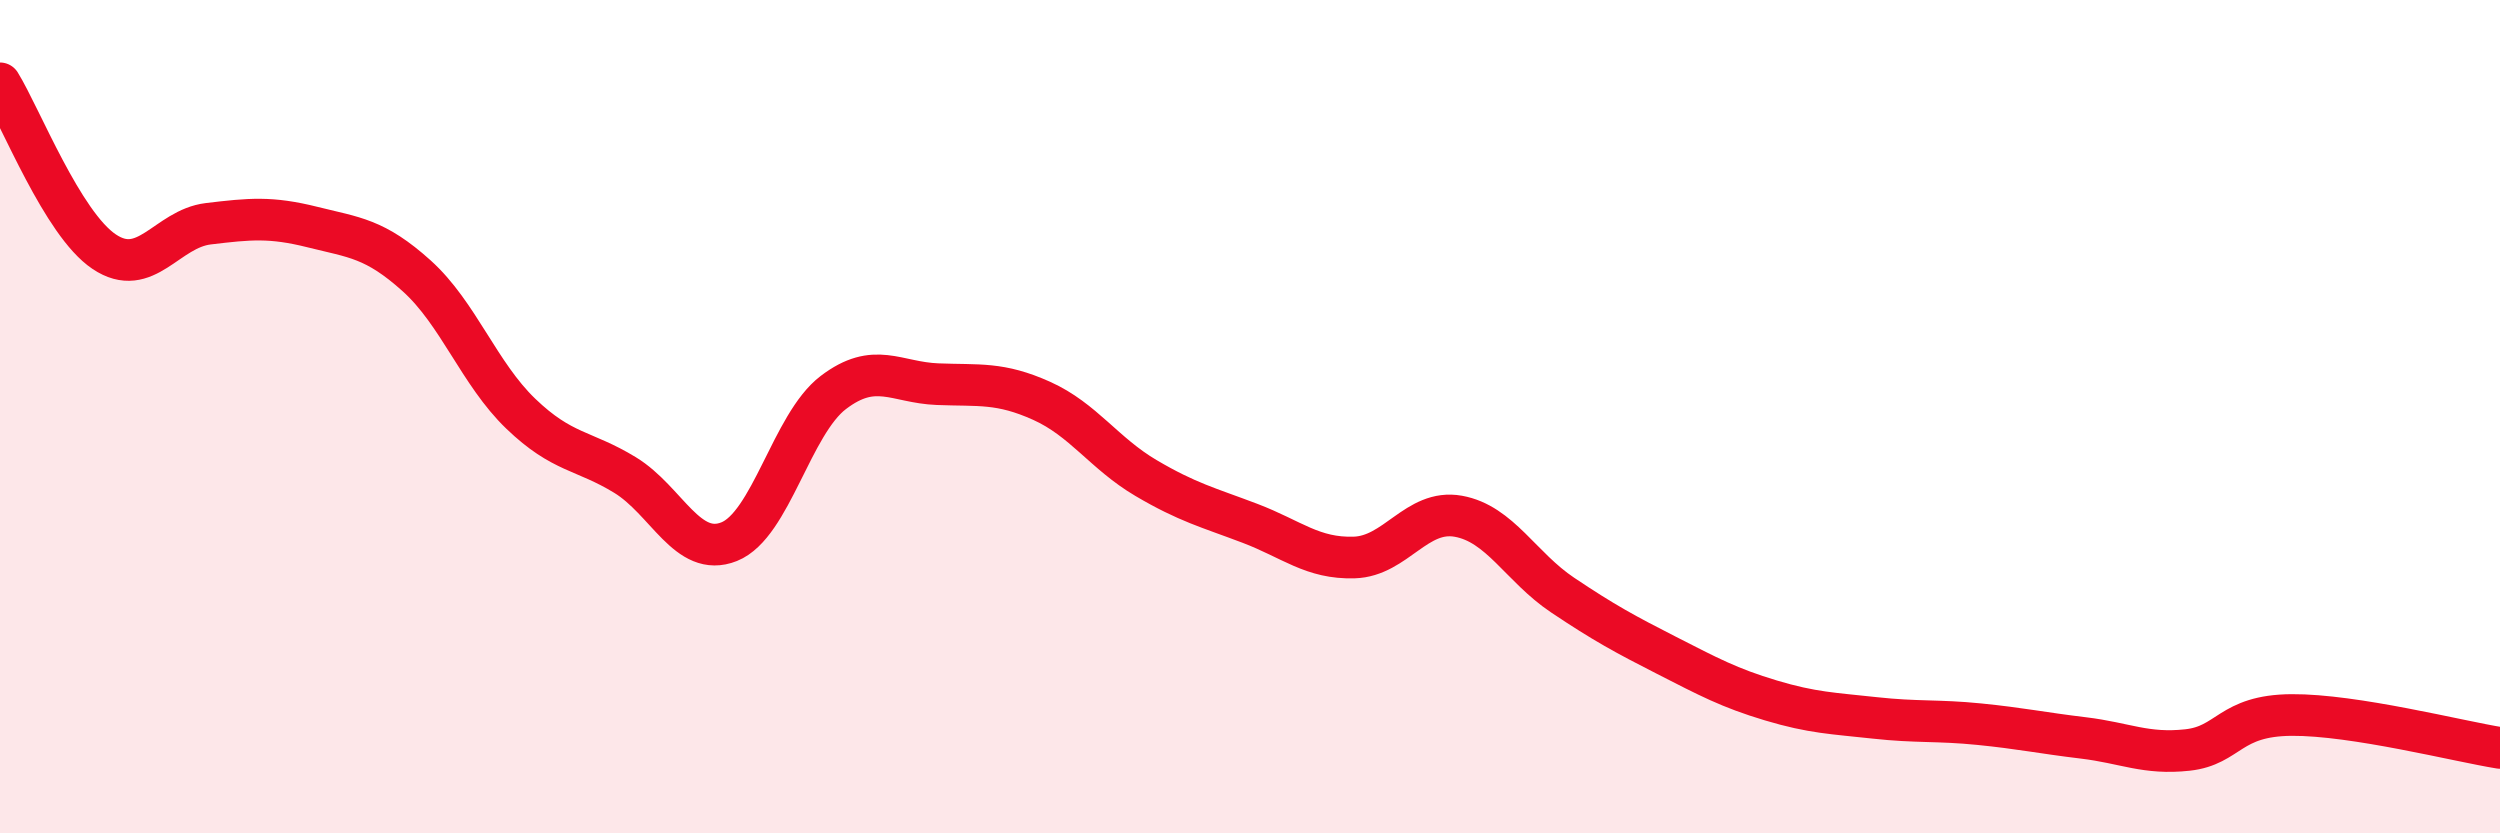
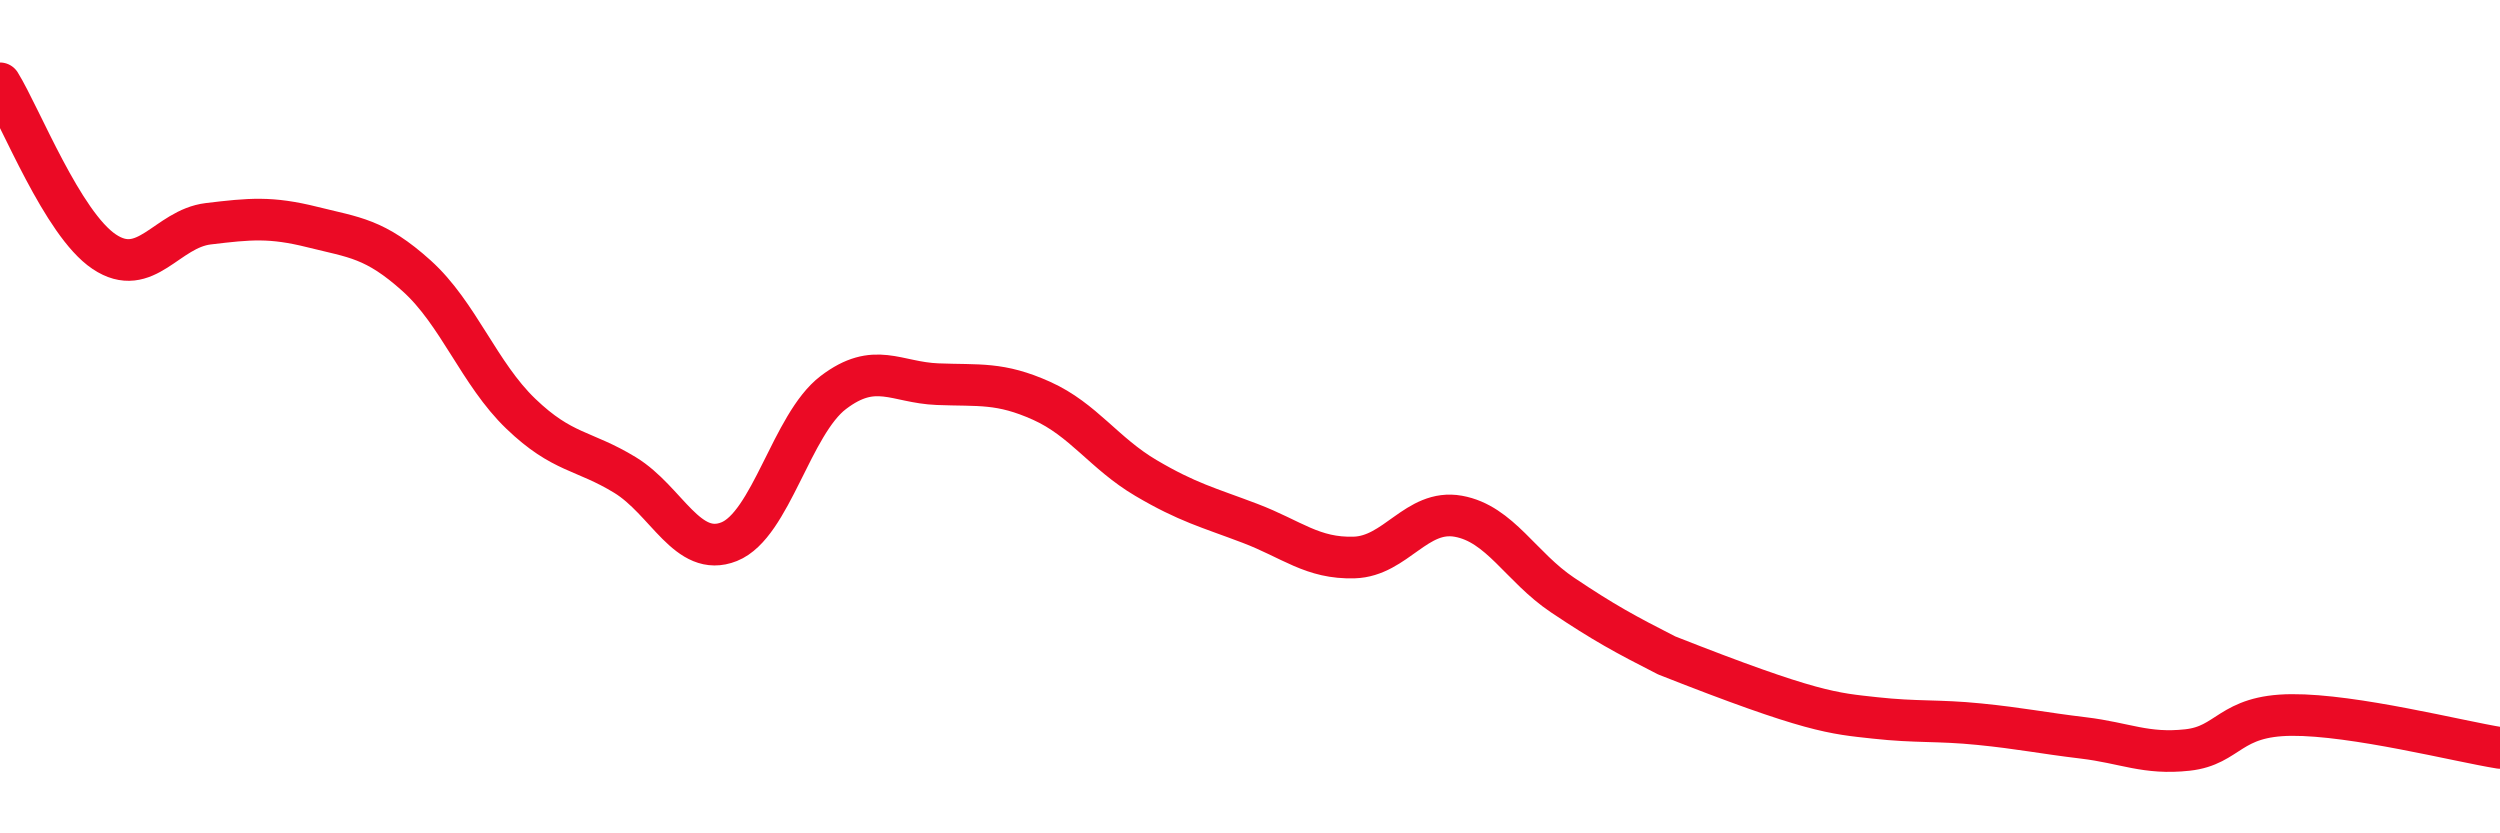
<svg xmlns="http://www.w3.org/2000/svg" width="60" height="20" viewBox="0 0 60 20">
-   <path d="M 0,2 C 0.5,2.81 1.5,5.37 2.5,6.04 C 3.5,6.71 4,5.49 5,5.37 C 6,5.25 6.5,5.2 7.5,5.45 C 8.5,5.7 9,5.72 10,6.62 C 11,7.52 11.5,8.97 12.5,9.93 C 13.5,10.89 14,10.79 15,11.4 C 16,12.01 16.5,13.4 17.5,13 C 18.5,12.6 19,10.18 20,9.42 C 21,8.66 21.5,9.18 22.5,9.22 C 23.5,9.26 24,9.17 25,9.62 C 26,10.07 26.5,10.88 27.5,11.47 C 28.5,12.06 29,12.18 30,12.56 C 31,12.94 31.5,13.41 32.5,13.38 C 33.5,13.35 34,12.21 35,12.39 C 36,12.57 36.5,13.61 37.5,14.28 C 38.5,14.95 39,15.22 40,15.73 C 41,16.24 41.5,16.51 42.5,16.81 C 43.5,17.11 44,17.12 45,17.23 C 46,17.34 46.5,17.28 47.5,17.38 C 48.5,17.48 49,17.59 50,17.71 C 51,17.83 51.5,18.11 52.5,18 C 53.5,17.89 53.5,17.17 55,17.16 C 56.5,17.15 59,17.79 60,17.95L60 20L0 20Z" fill="#EB0A25" opacity="0.1" stroke-linecap="round" stroke-linejoin="round" />
-   <path d="M 0,2 C 0.5,2.81 1.5,5.37 2.5,6.04 C 3.5,6.71 4,5.49 5,5.37 C 6,5.25 6.5,5.2 7.5,5.45 C 8.5,5.7 9,5.72 10,6.62 C 11,7.52 11.5,8.97 12.5,9.93 C 13.5,10.89 14,10.79 15,11.4 C 16,12.01 16.5,13.4 17.5,13 C 18.5,12.6 19,10.18 20,9.42 C 21,8.66 21.5,9.18 22.5,9.22 C 23.5,9.26 24,9.17 25,9.62 C 26,10.07 26.5,10.88 27.5,11.47 C 28.5,12.06 29,12.18 30,12.56 C 31,12.94 31.5,13.41 32.5,13.38 C 33.5,13.35 34,12.21 35,12.39 C 36,12.57 36.5,13.61 37.5,14.28 C 38.5,14.95 39,15.22 40,15.73 C 41,16.24 41.5,16.51 42.5,16.81 C 43.5,17.11 44,17.12 45,17.23 C 46,17.34 46.5,17.28 47.5,17.38 C 48.5,17.48 49,17.59 50,17.71 C 51,17.83 51.5,18.11 52.5,18 C 53.5,17.89 53.5,17.17 55,17.16 C 56.5,17.15 59,17.79 60,17.95" stroke="#EB0A25" stroke-width="1" fill="none" stroke-linecap="round" stroke-linejoin="round" />
+   <path d="M 0,2 C 0.5,2.81 1.5,5.37 2.5,6.04 C 3.5,6.71 4,5.49 5,5.37 C 6,5.25 6.5,5.2 7.5,5.45 C 8.5,5.7 9,5.72 10,6.62 C 11,7.52 11.5,8.97 12.5,9.93 C 13.5,10.89 14,10.79 15,11.4 C 16,12.01 16.5,13.4 17.5,13 C 18.5,12.6 19,10.18 20,9.42 C 21,8.66 21.5,9.18 22.5,9.22 C 23.5,9.26 24,9.17 25,9.62 C 26,10.07 26.5,10.88 27.5,11.47 C 28.5,12.06 29,12.18 30,12.56 C 31,12.94 31.5,13.41 32.5,13.38 C 33.5,13.35 34,12.21 35,12.39 C 36,12.57 36.5,13.61 37.5,14.28 C 38.5,14.95 39,15.22 40,15.73 C 43.5,17.11 44,17.12 45,17.23 C 46,17.34 46.5,17.28 47.5,17.38 C 48.5,17.48 49,17.59 50,17.71 C 51,17.83 51.5,18.11 52.5,18 C 53.5,17.89 53.5,17.17 55,17.16 C 56.5,17.15 59,17.79 60,17.95" stroke="#EB0A25" stroke-width="1" fill="none" stroke-linecap="round" stroke-linejoin="round" />
</svg>